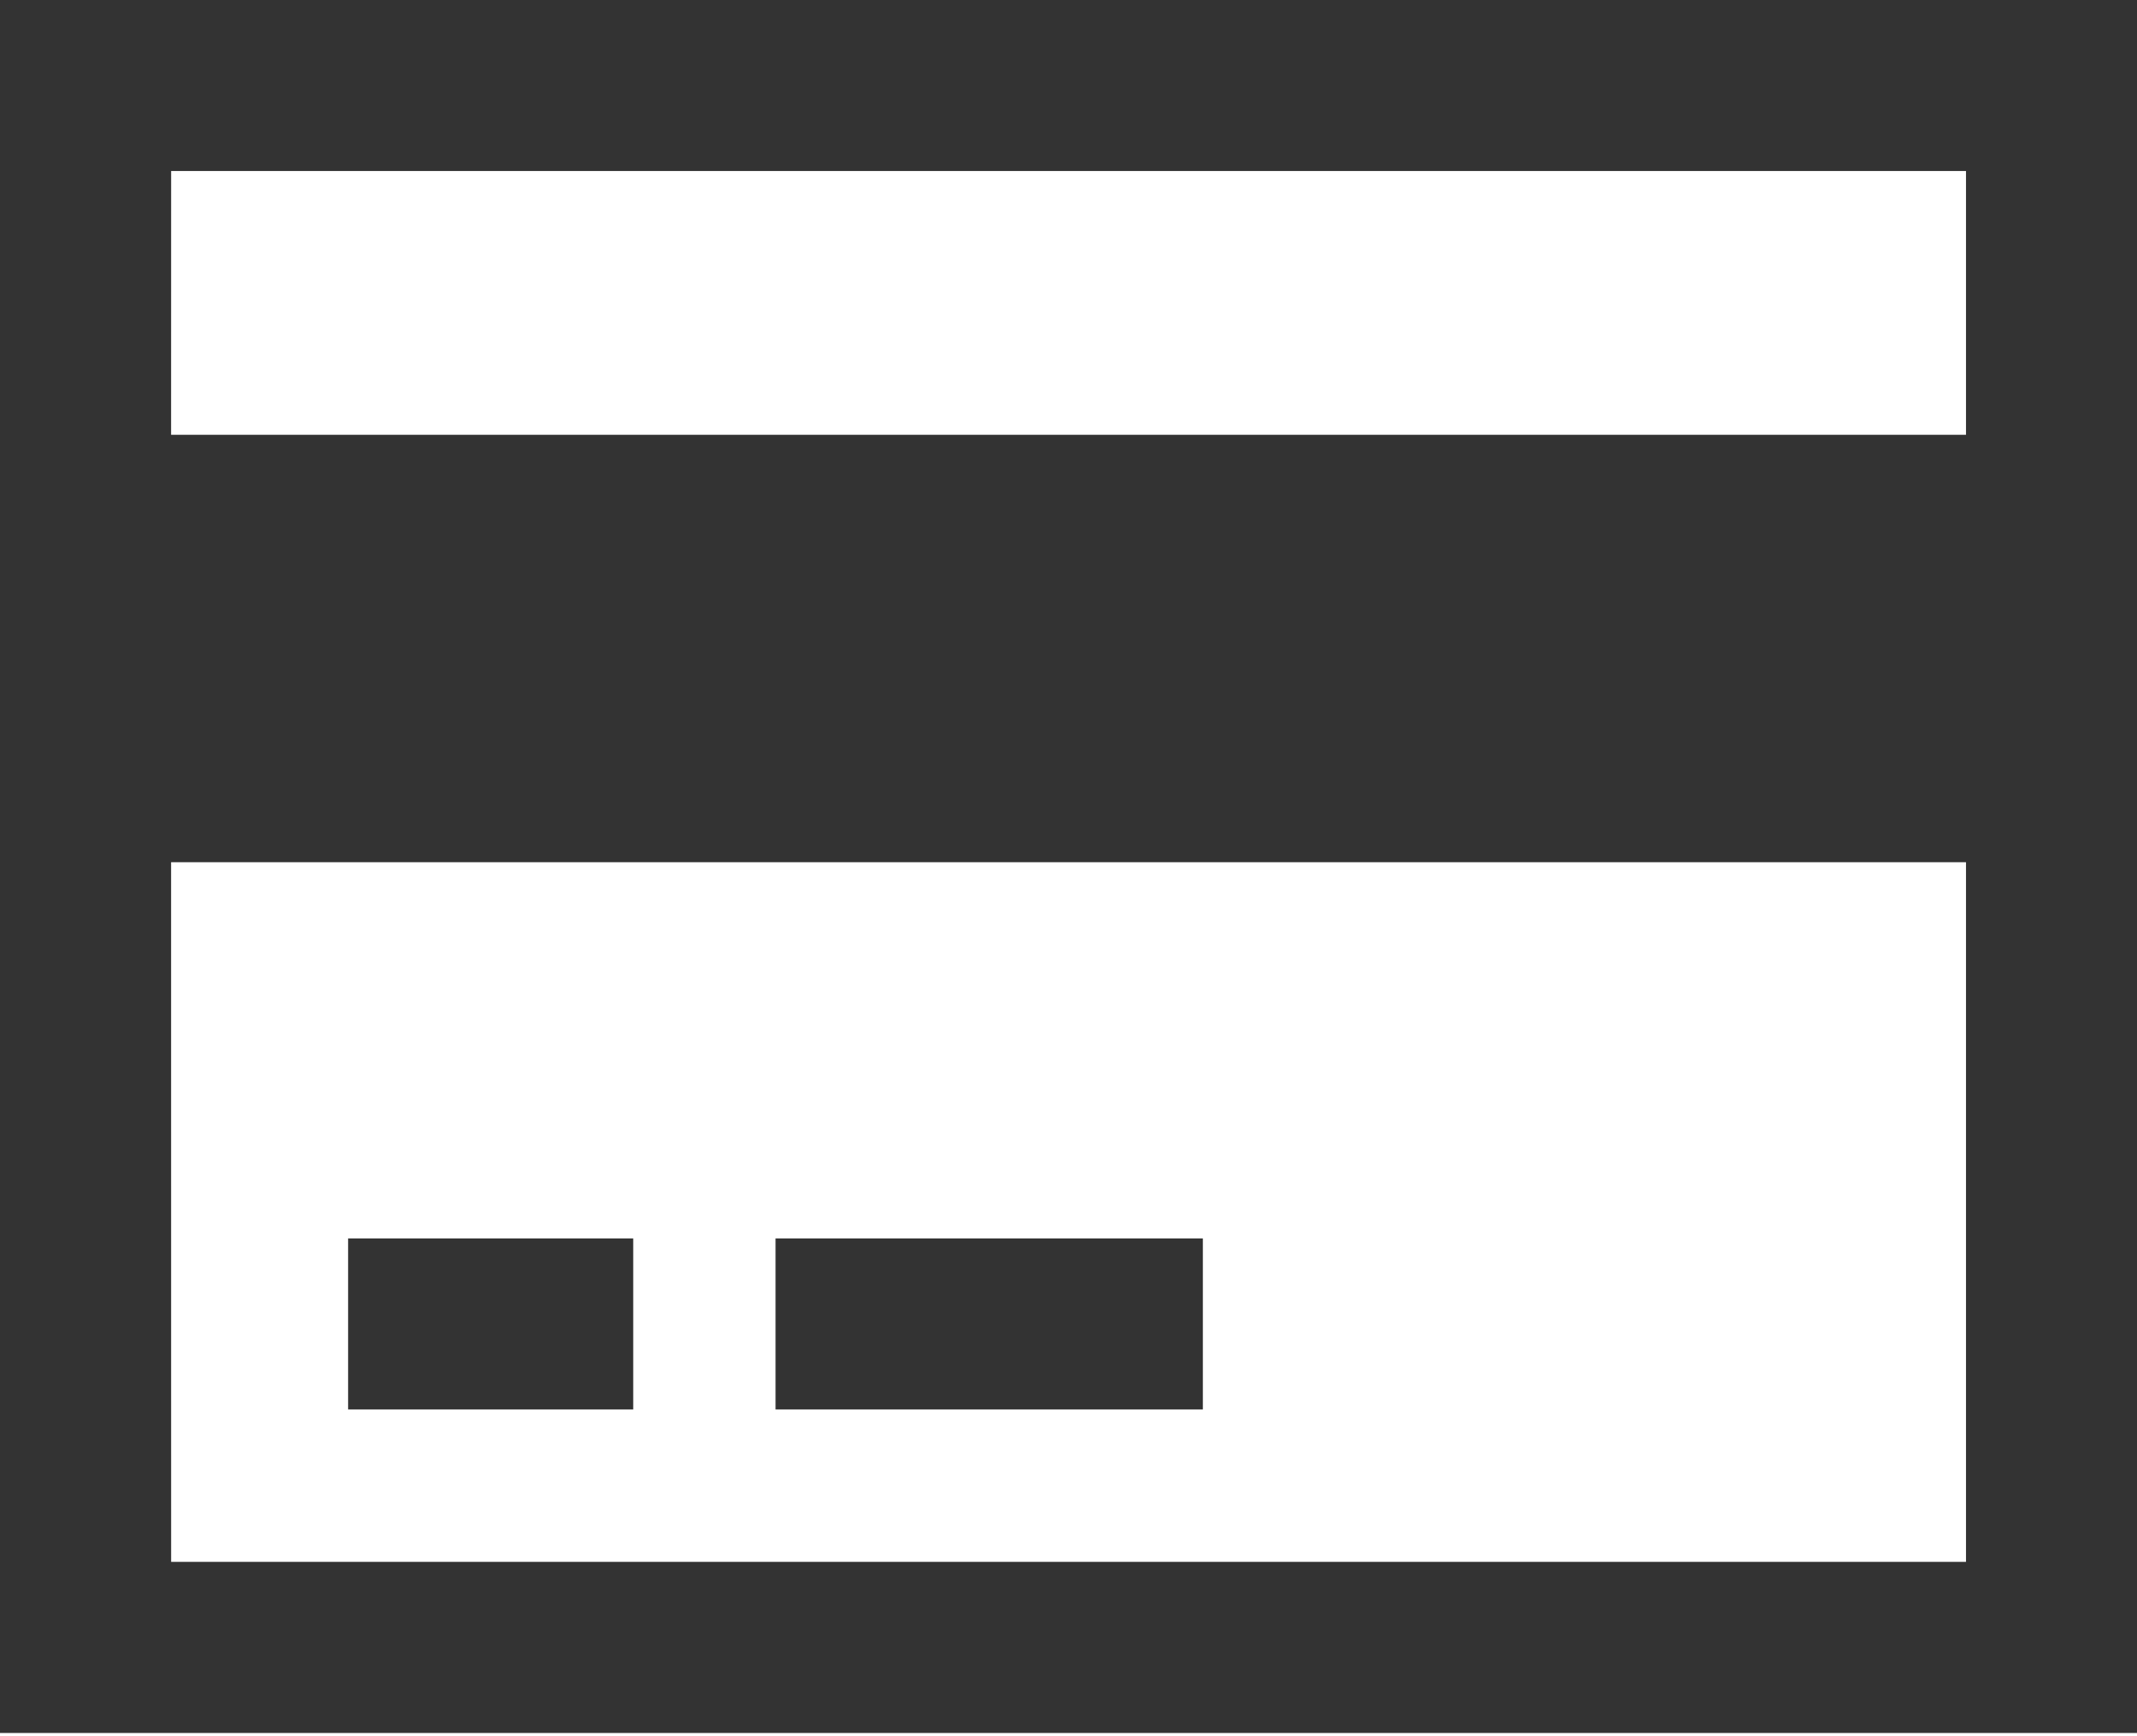
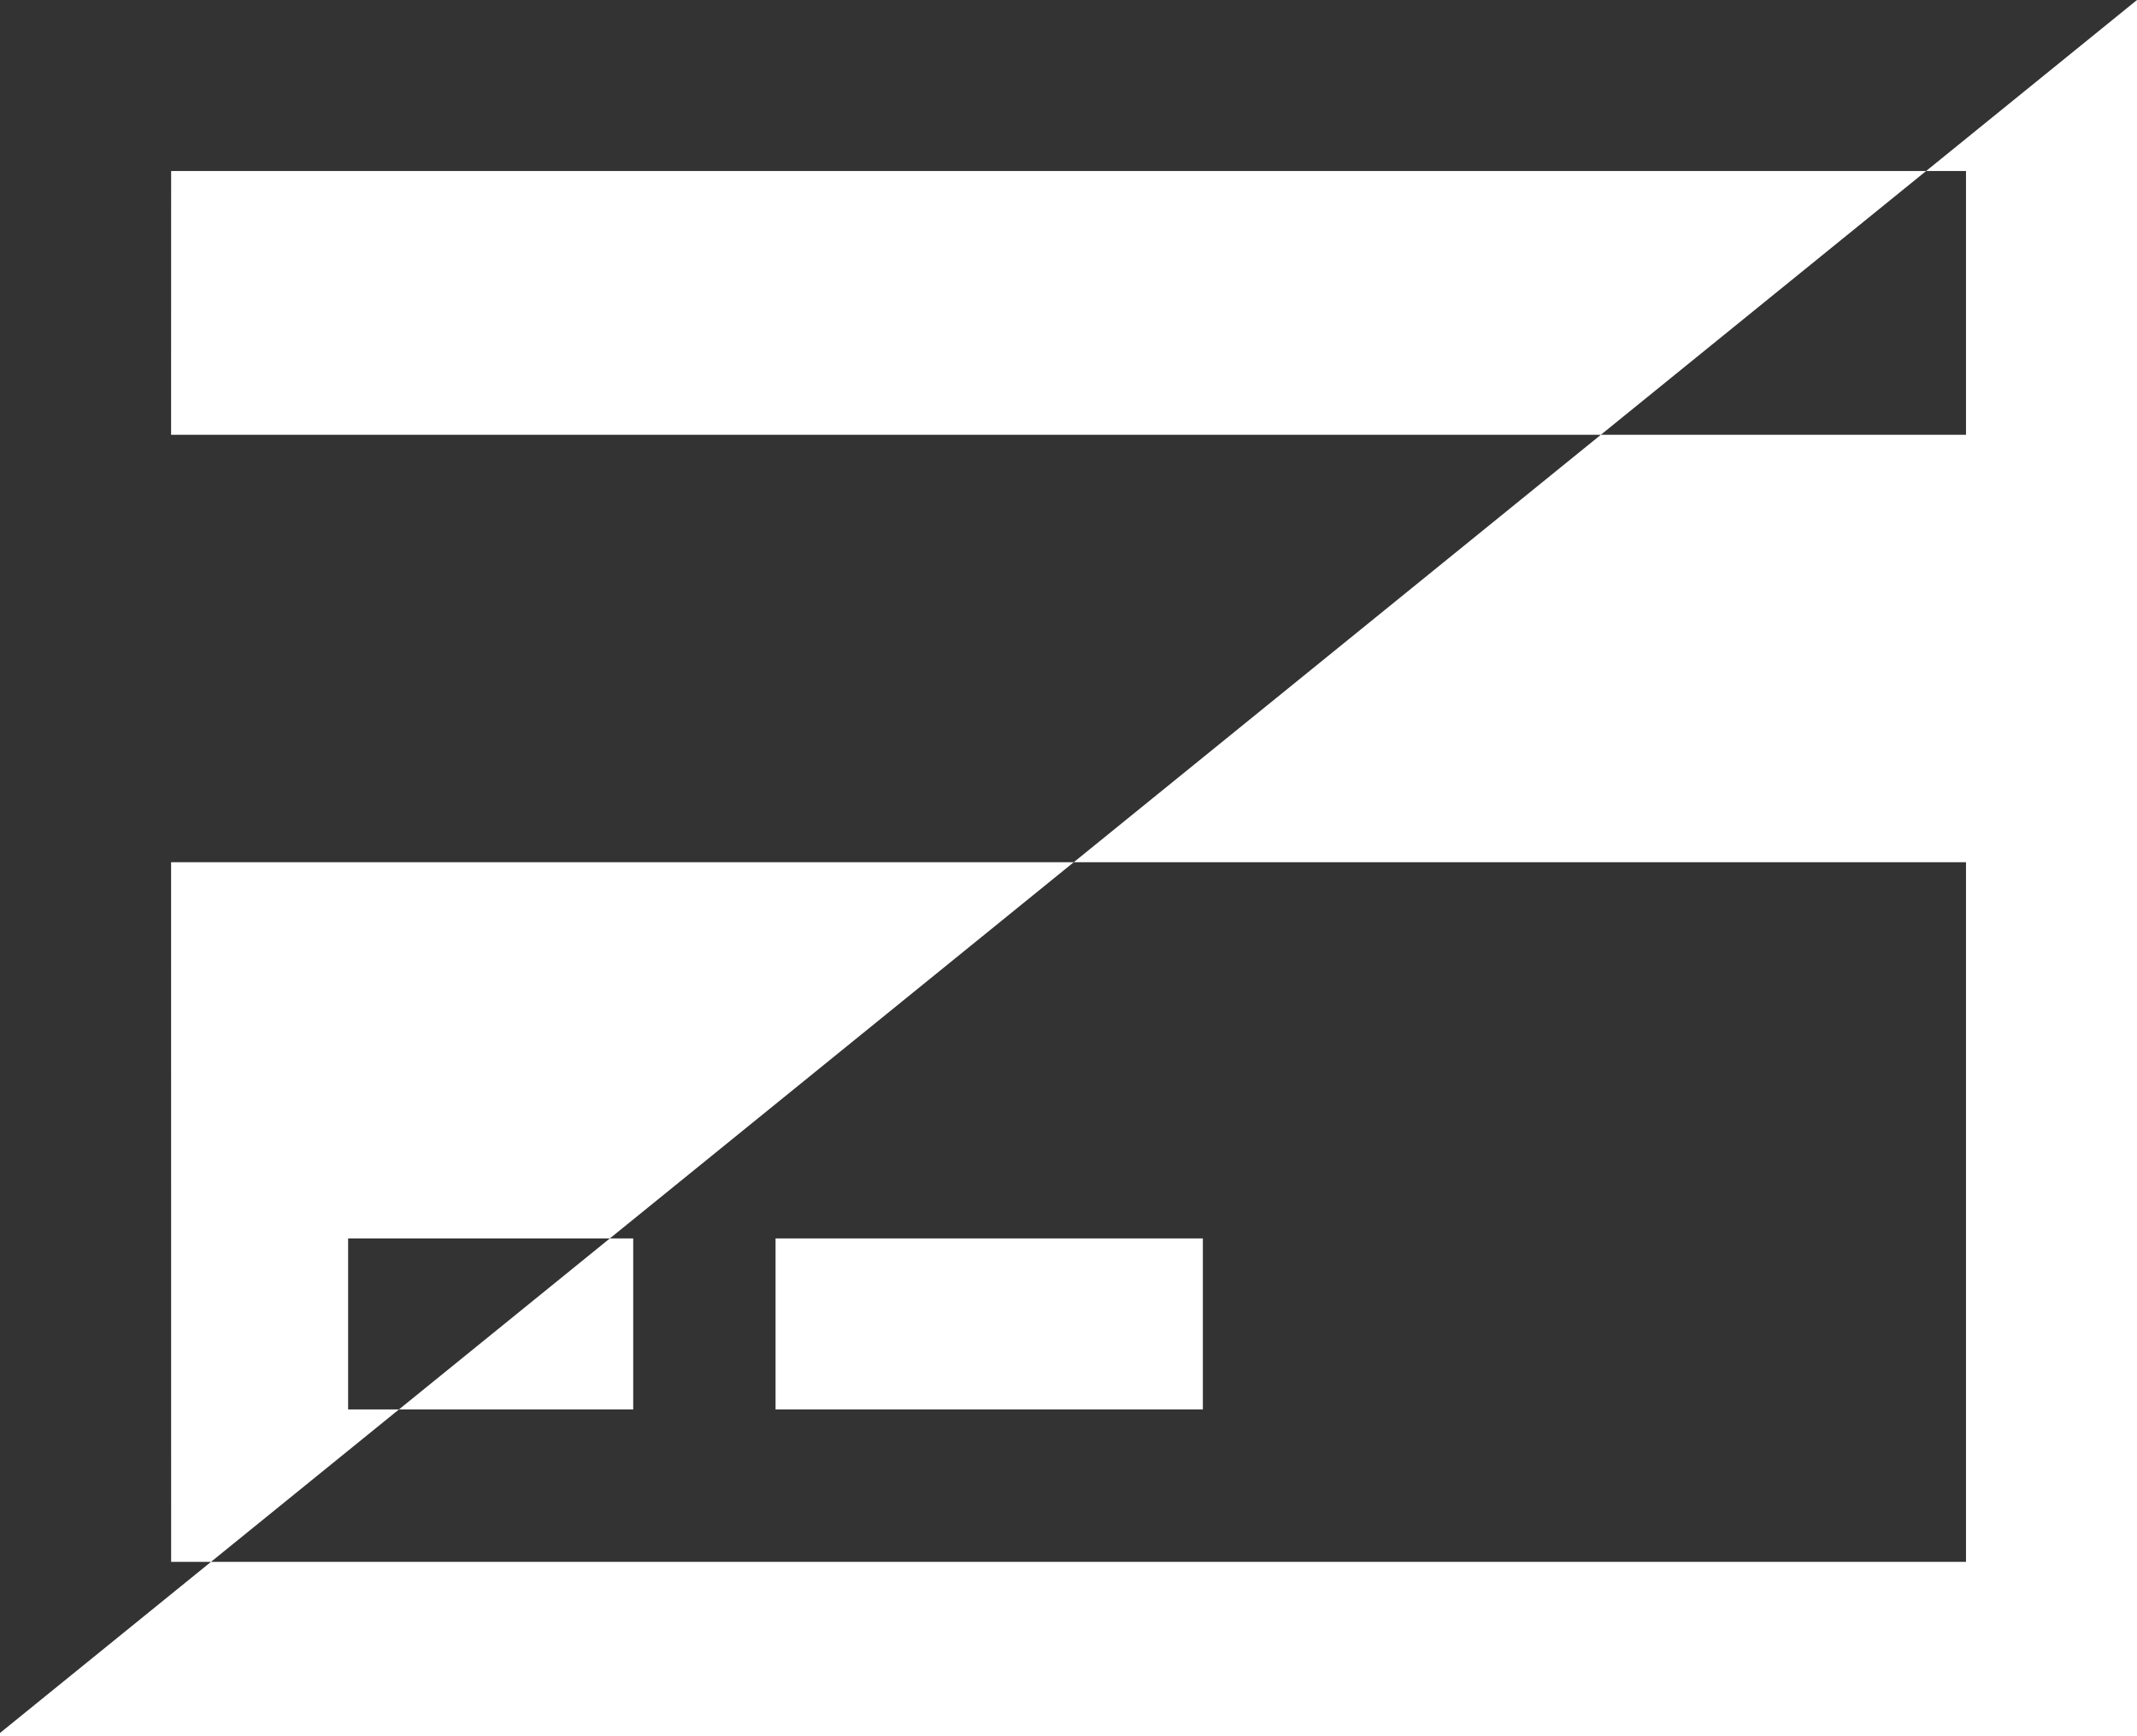
<svg xmlns="http://www.w3.org/2000/svg" width="48px" height="39px" viewBox="0 0 48 39" version="1.1">
  <title>形状结合</title>
  <g id="页面-1" stroke="none" stroke-width="1" fill="none" fill-rule="evenodd">
    <g id="画板" transform="translate(-333, -127)" fill="#333333">
-       <path d="M381,127 L381,165.927 L333,165.927 L333,127 L381,127 Z M377.159,146.368 L336.843,146.368 L336.844,162.083 L377.159,162.083 L377.159,146.368 Z M347.223,154.818 L347.223,158.659 L340.819,158.659 L340.819,154.818 L347.223,154.818 Z M360.018,154.818 L360.018,158.659 L350.42,158.659 L350.42,154.818 L360.018,154.818 Z M377.159,130.841 L336.844,130.841 L336.843,136.767 L377.159,136.767 L377.159,130.841 Z" id="形状结合" />
+       <path d="M381,127 L333,165.927 L333,127 L381,127 Z M377.159,146.368 L336.843,146.368 L336.844,162.083 L377.159,162.083 L377.159,146.368 Z M347.223,154.818 L347.223,158.659 L340.819,158.659 L340.819,154.818 L347.223,154.818 Z M360.018,154.818 L360.018,158.659 L350.42,158.659 L350.42,154.818 L360.018,154.818 Z M377.159,130.841 L336.844,130.841 L336.843,136.767 L377.159,136.767 L377.159,130.841 Z" id="形状结合" />
    </g>
  </g>
</svg>